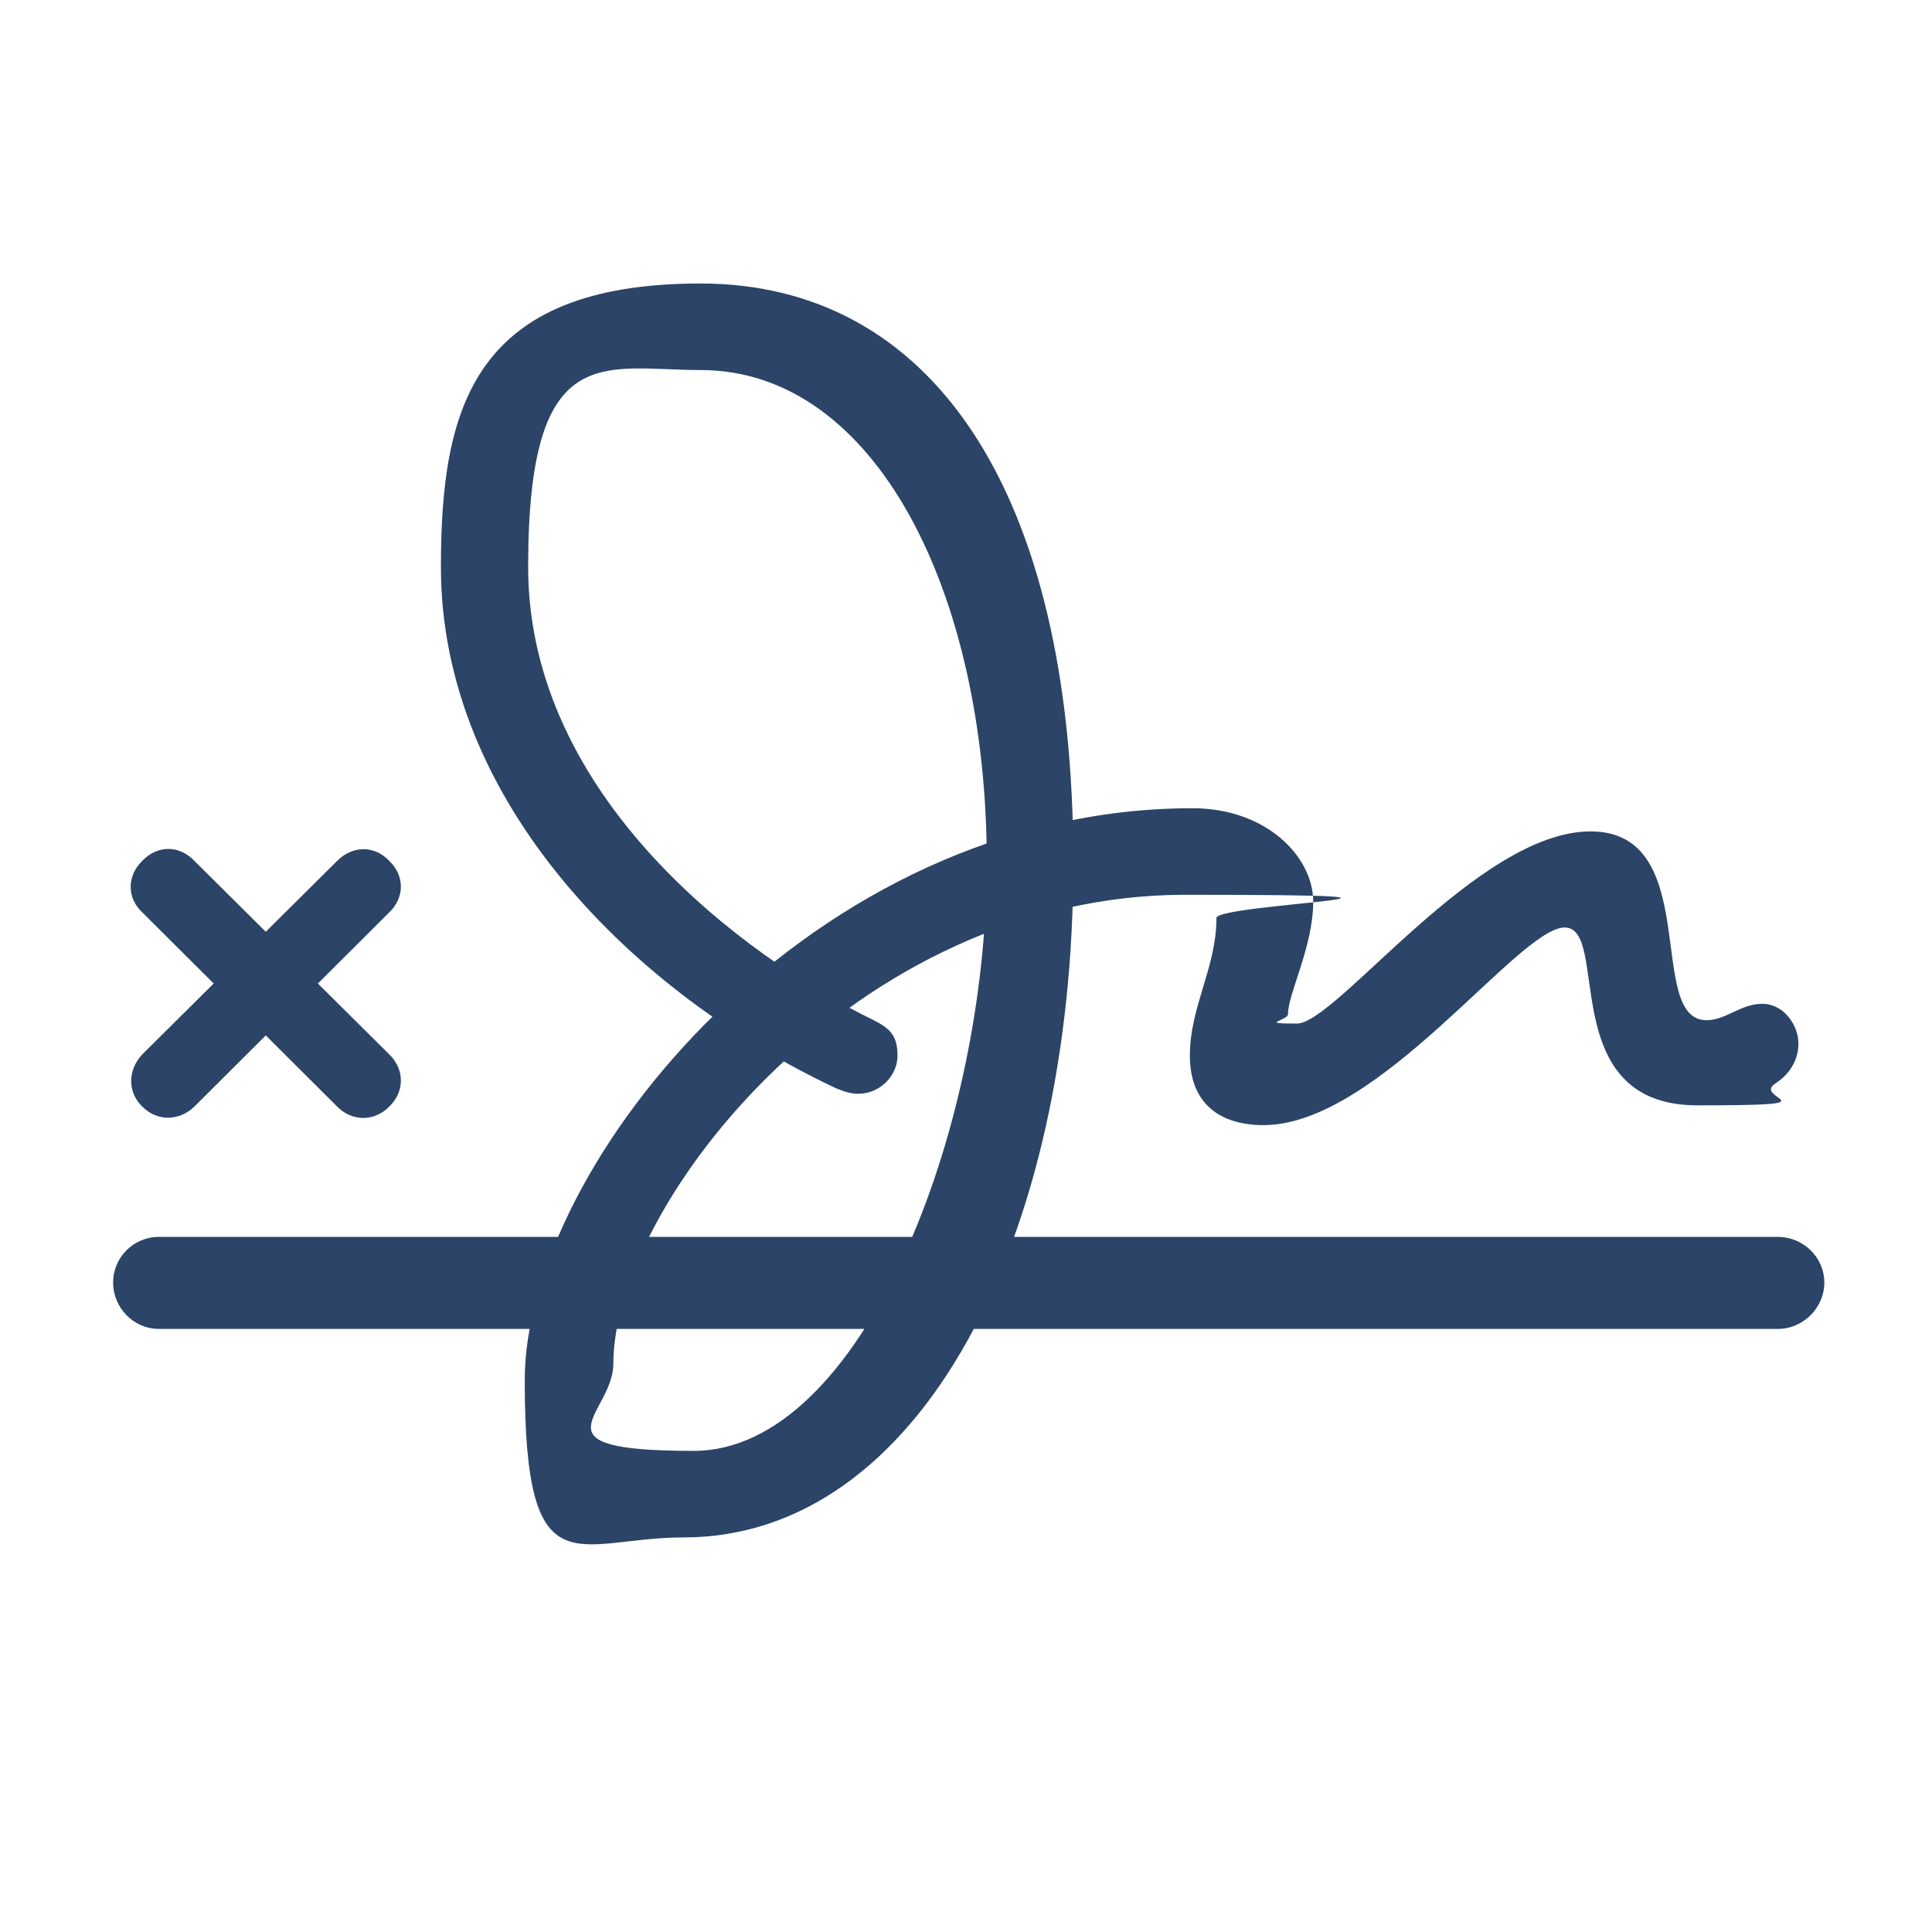
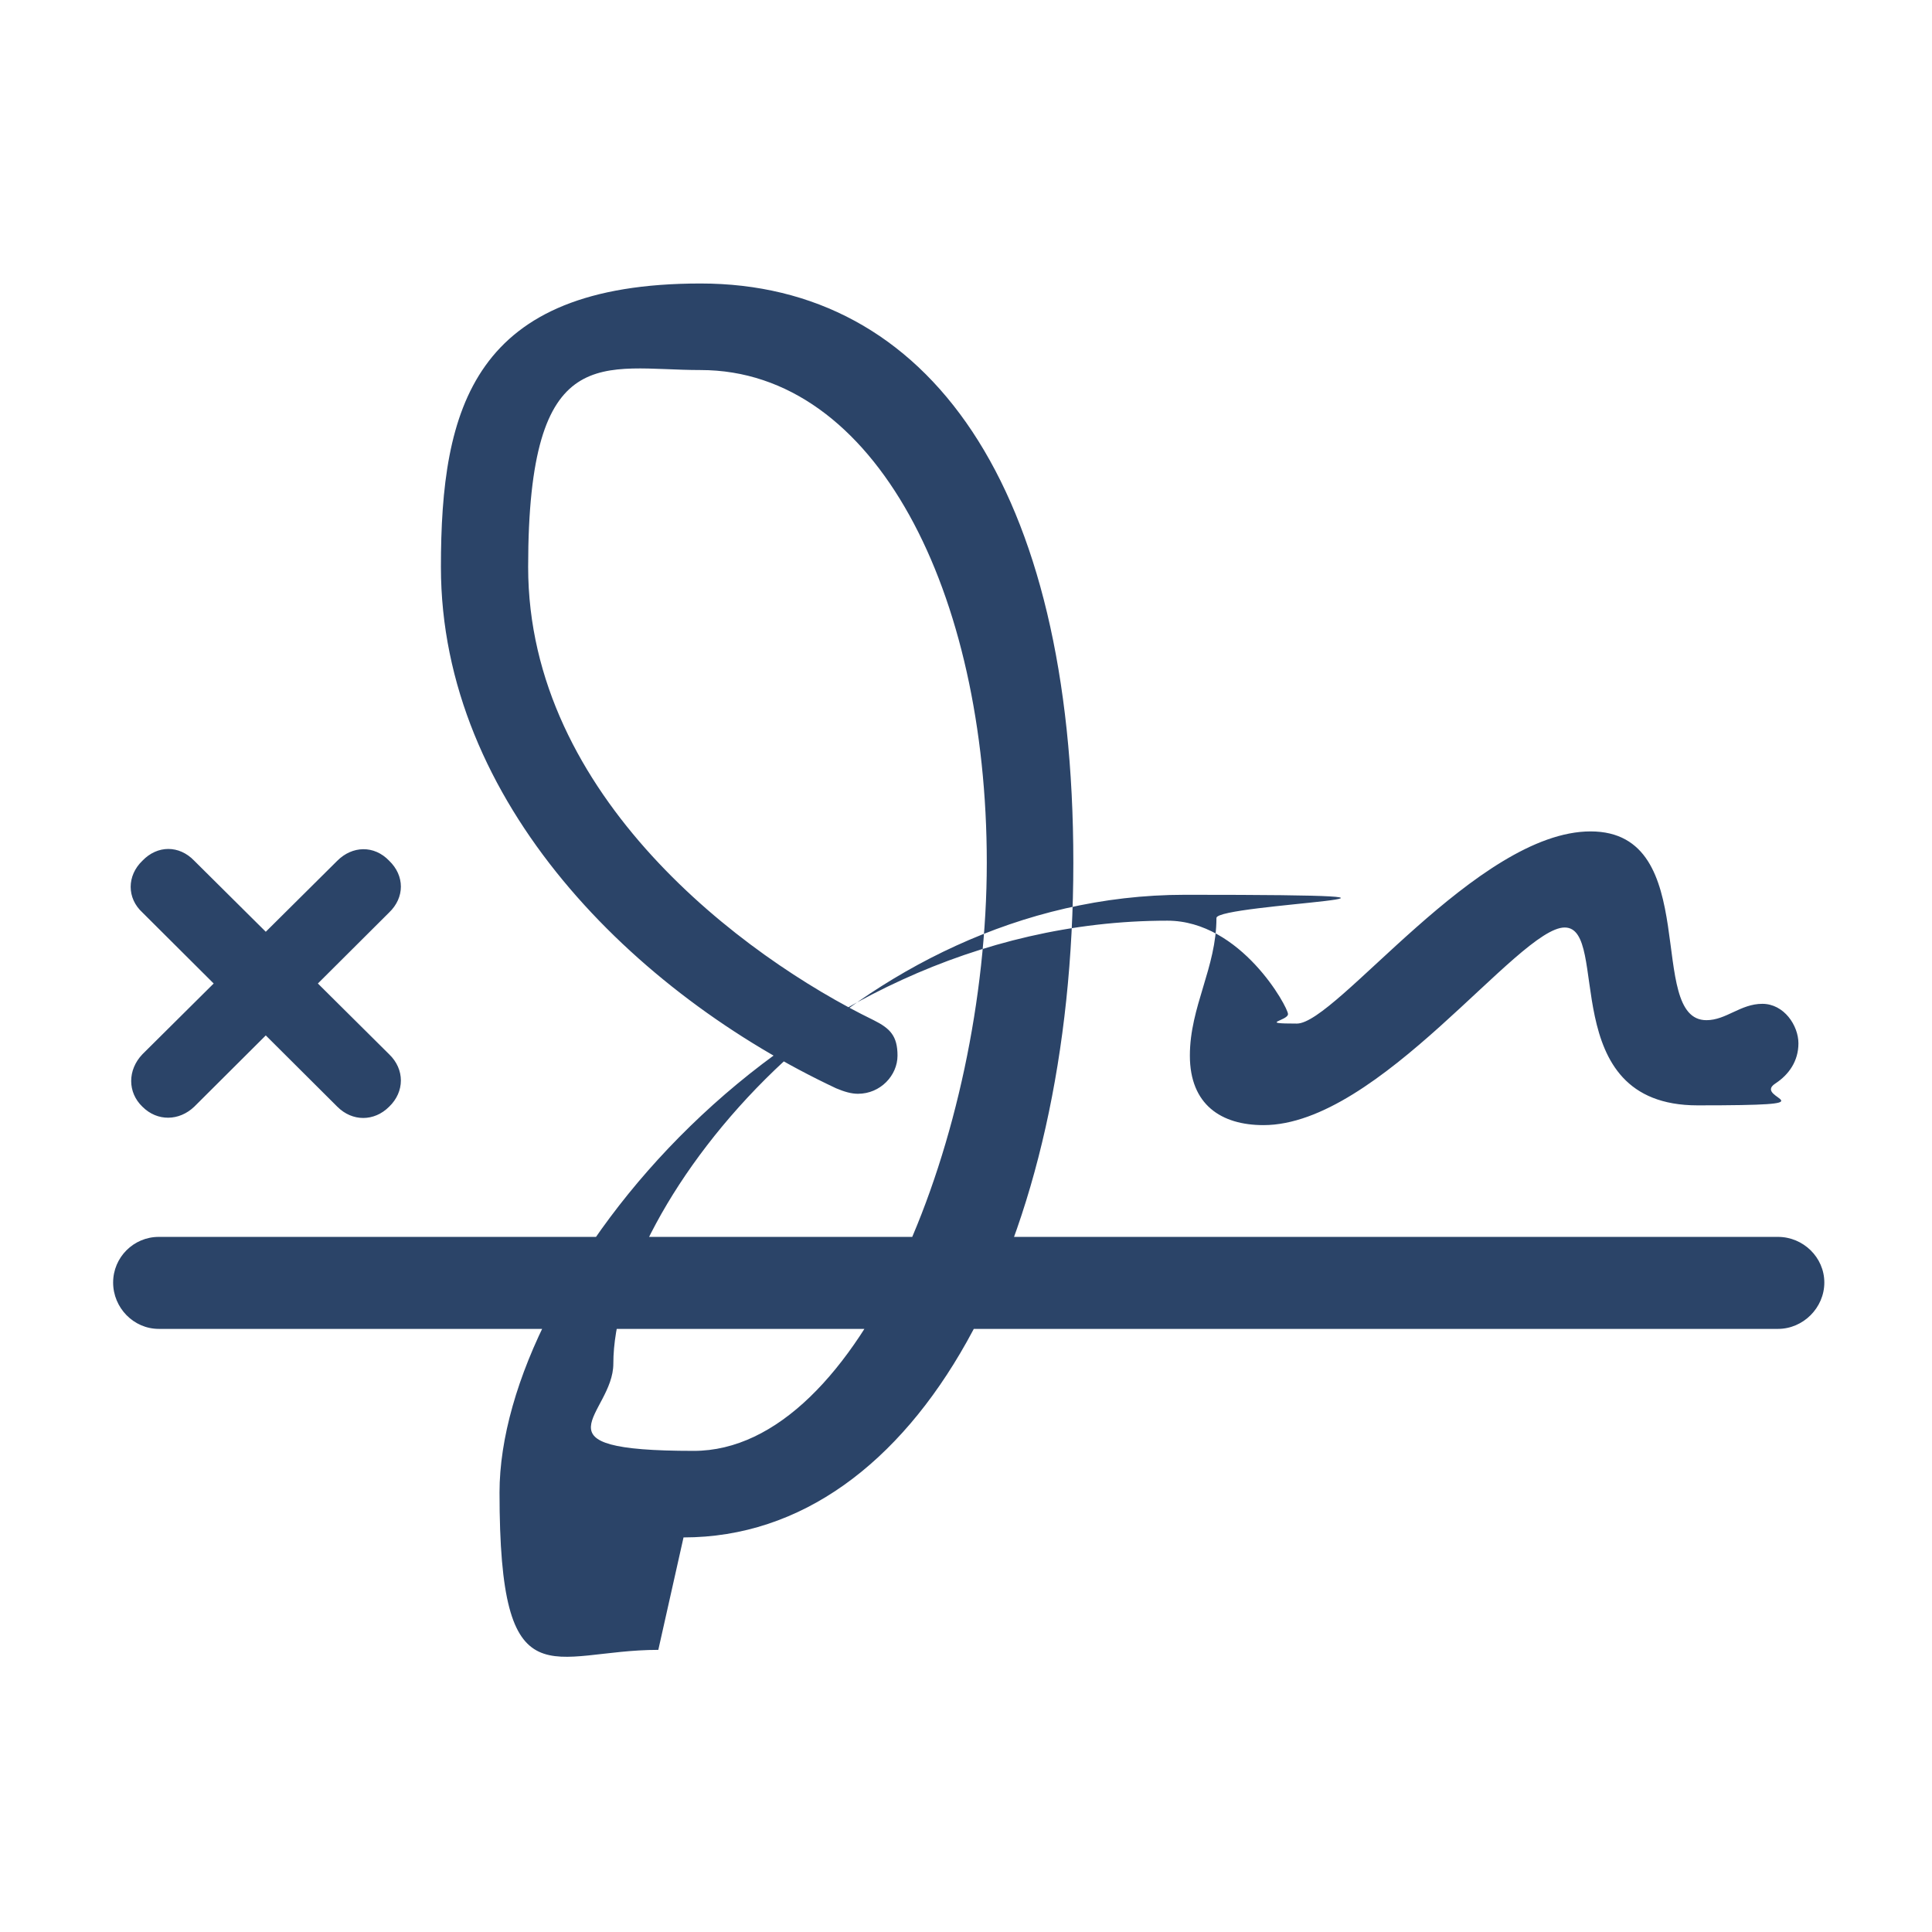
<svg xmlns="http://www.w3.org/2000/svg" version="1.1" viewBox="0 0 283.5 283.5">
  <defs>
    <style>
      .cls-1 {
        fill: #143058;
        fill-opacity: .9;
      }
    </style>
  </defs>
  <g>
    <g id="Layer_1">
-       <path class="cls-1" d="M100.3,225.6c34.6,0,57.2-43.6,57.2-99s-21.3-85-54.7-85-38.1,18.3-38.1,41.6c0,34.5,28.4,62.6,58,76.5,1.2.5,2.2.8,3.2.8,3.3,0,5.8-2.7,5.8-5.6s-1.1-4-3.5-5.2c-19.1-9.3-50.7-32.8-50.7-66.5s11-28.9,25.3-28.9c25.7,0,42,32.7,42,72.3s-18.5,86.3-43,86.3-11.8-5.3-11.8-12.8c0-23.3,35.3-68.8,83.9-68.8s4.6,1.3,4.6,3.4c0,7.3-3.9,13-3.9,20.2s4.6,10.2,10.8,10.2c17,0,37.4-29,44.2-29s-1.5,26.1,19.5,26.1,7.9-.9,11.4-3.2c2-1.3,3.4-3.3,3.4-5.9s-2.1-5.8-5.3-5.8-5.3,2.4-8.2,2.4c-9,0-.4-27.7-17-27.7s-37.3,28.2-43.1,28.2-1.3-.4-1.3-1.4c0-3,3.7-9.9,3.7-16.5s-6.9-13.7-17.7-13.7c-56,0-98,52.4-98,83.9s7.6,23.1,23.3,23.1ZM23.3,195h237.6c3.7,0,6.8-3.1,6.8-6.8s-3.1-6.7-6.8-6.7H23.3c-3.7,0-6.7,3-6.7,6.7,0,3.7,3,6.8,6.7,6.8ZM20.9,162.4c2.2,2.2,5.4,2.1,7.6,0l28.6-28.5c2.3-2.2,2.3-5.4,0-7.6-2.2-2.3-5.4-2.2-7.6,0l-28.6,28.4c-2.2,2.3-2.2,5.6,0,7.7ZM49.5,162.4c2.2,2.2,5.4,2.2,7.6,0,2.3-2.2,2.3-5.5,0-7.7l-28.6-28.4c-2.2-2.3-5.4-2.3-7.6,0-2.3,2.2-2.3,5.5,0,7.6l28.6,28.5Z" />
+       <path class="cls-1" d="M100.3,225.6c34.6,0,57.2-43.6,57.2-99s-21.3-85-54.7-85-38.1,18.3-38.1,41.6c0,34.5,28.4,62.6,58,76.5,1.2.5,2.2.8,3.2.8,3.3,0,5.8-2.7,5.8-5.6s-1.1-4-3.5-5.2c-19.1-9.3-50.7-32.8-50.7-66.5s11-28.9,25.3-28.9c25.7,0,42,32.7,42,72.3s-18.5,86.3-43,86.3-11.8-5.3-11.8-12.8c0-23.3,35.3-68.8,83.9-68.8s4.6,1.3,4.6,3.4c0,7.3-3.9,13-3.9,20.2s4.6,10.2,10.8,10.2c17,0,37.4-29,44.2-29s-1.5,26.1,19.5,26.1,7.9-.9,11.4-3.2c2-1.3,3.4-3.3,3.4-5.9s-2.1-5.8-5.3-5.8-5.3,2.4-8.2,2.4c-9,0-.4-27.7-17-27.7s-37.3,28.2-43.1,28.2-1.3-.4-1.3-1.4s-6.9-13.7-17.7-13.7c-56,0-98,52.4-98,83.9s7.6,23.1,23.3,23.1ZM23.3,195h237.6c3.7,0,6.8-3.1,6.8-6.8s-3.1-6.7-6.8-6.7H23.3c-3.7,0-6.7,3-6.7,6.7,0,3.7,3,6.8,6.7,6.8ZM20.9,162.4c2.2,2.2,5.4,2.1,7.6,0l28.6-28.5c2.3-2.2,2.3-5.4,0-7.6-2.2-2.3-5.4-2.2-7.6,0l-28.6,28.4c-2.2,2.3-2.2,5.6,0,7.7ZM49.5,162.4c2.2,2.2,5.4,2.2,7.6,0,2.3-2.2,2.3-5.5,0-7.7l-28.6-28.4c-2.2-2.3-5.4-2.3-7.6,0-2.3,2.2-2.3,5.5,0,7.6l28.6,28.5Z" />
    </g>
  </g>
</svg>